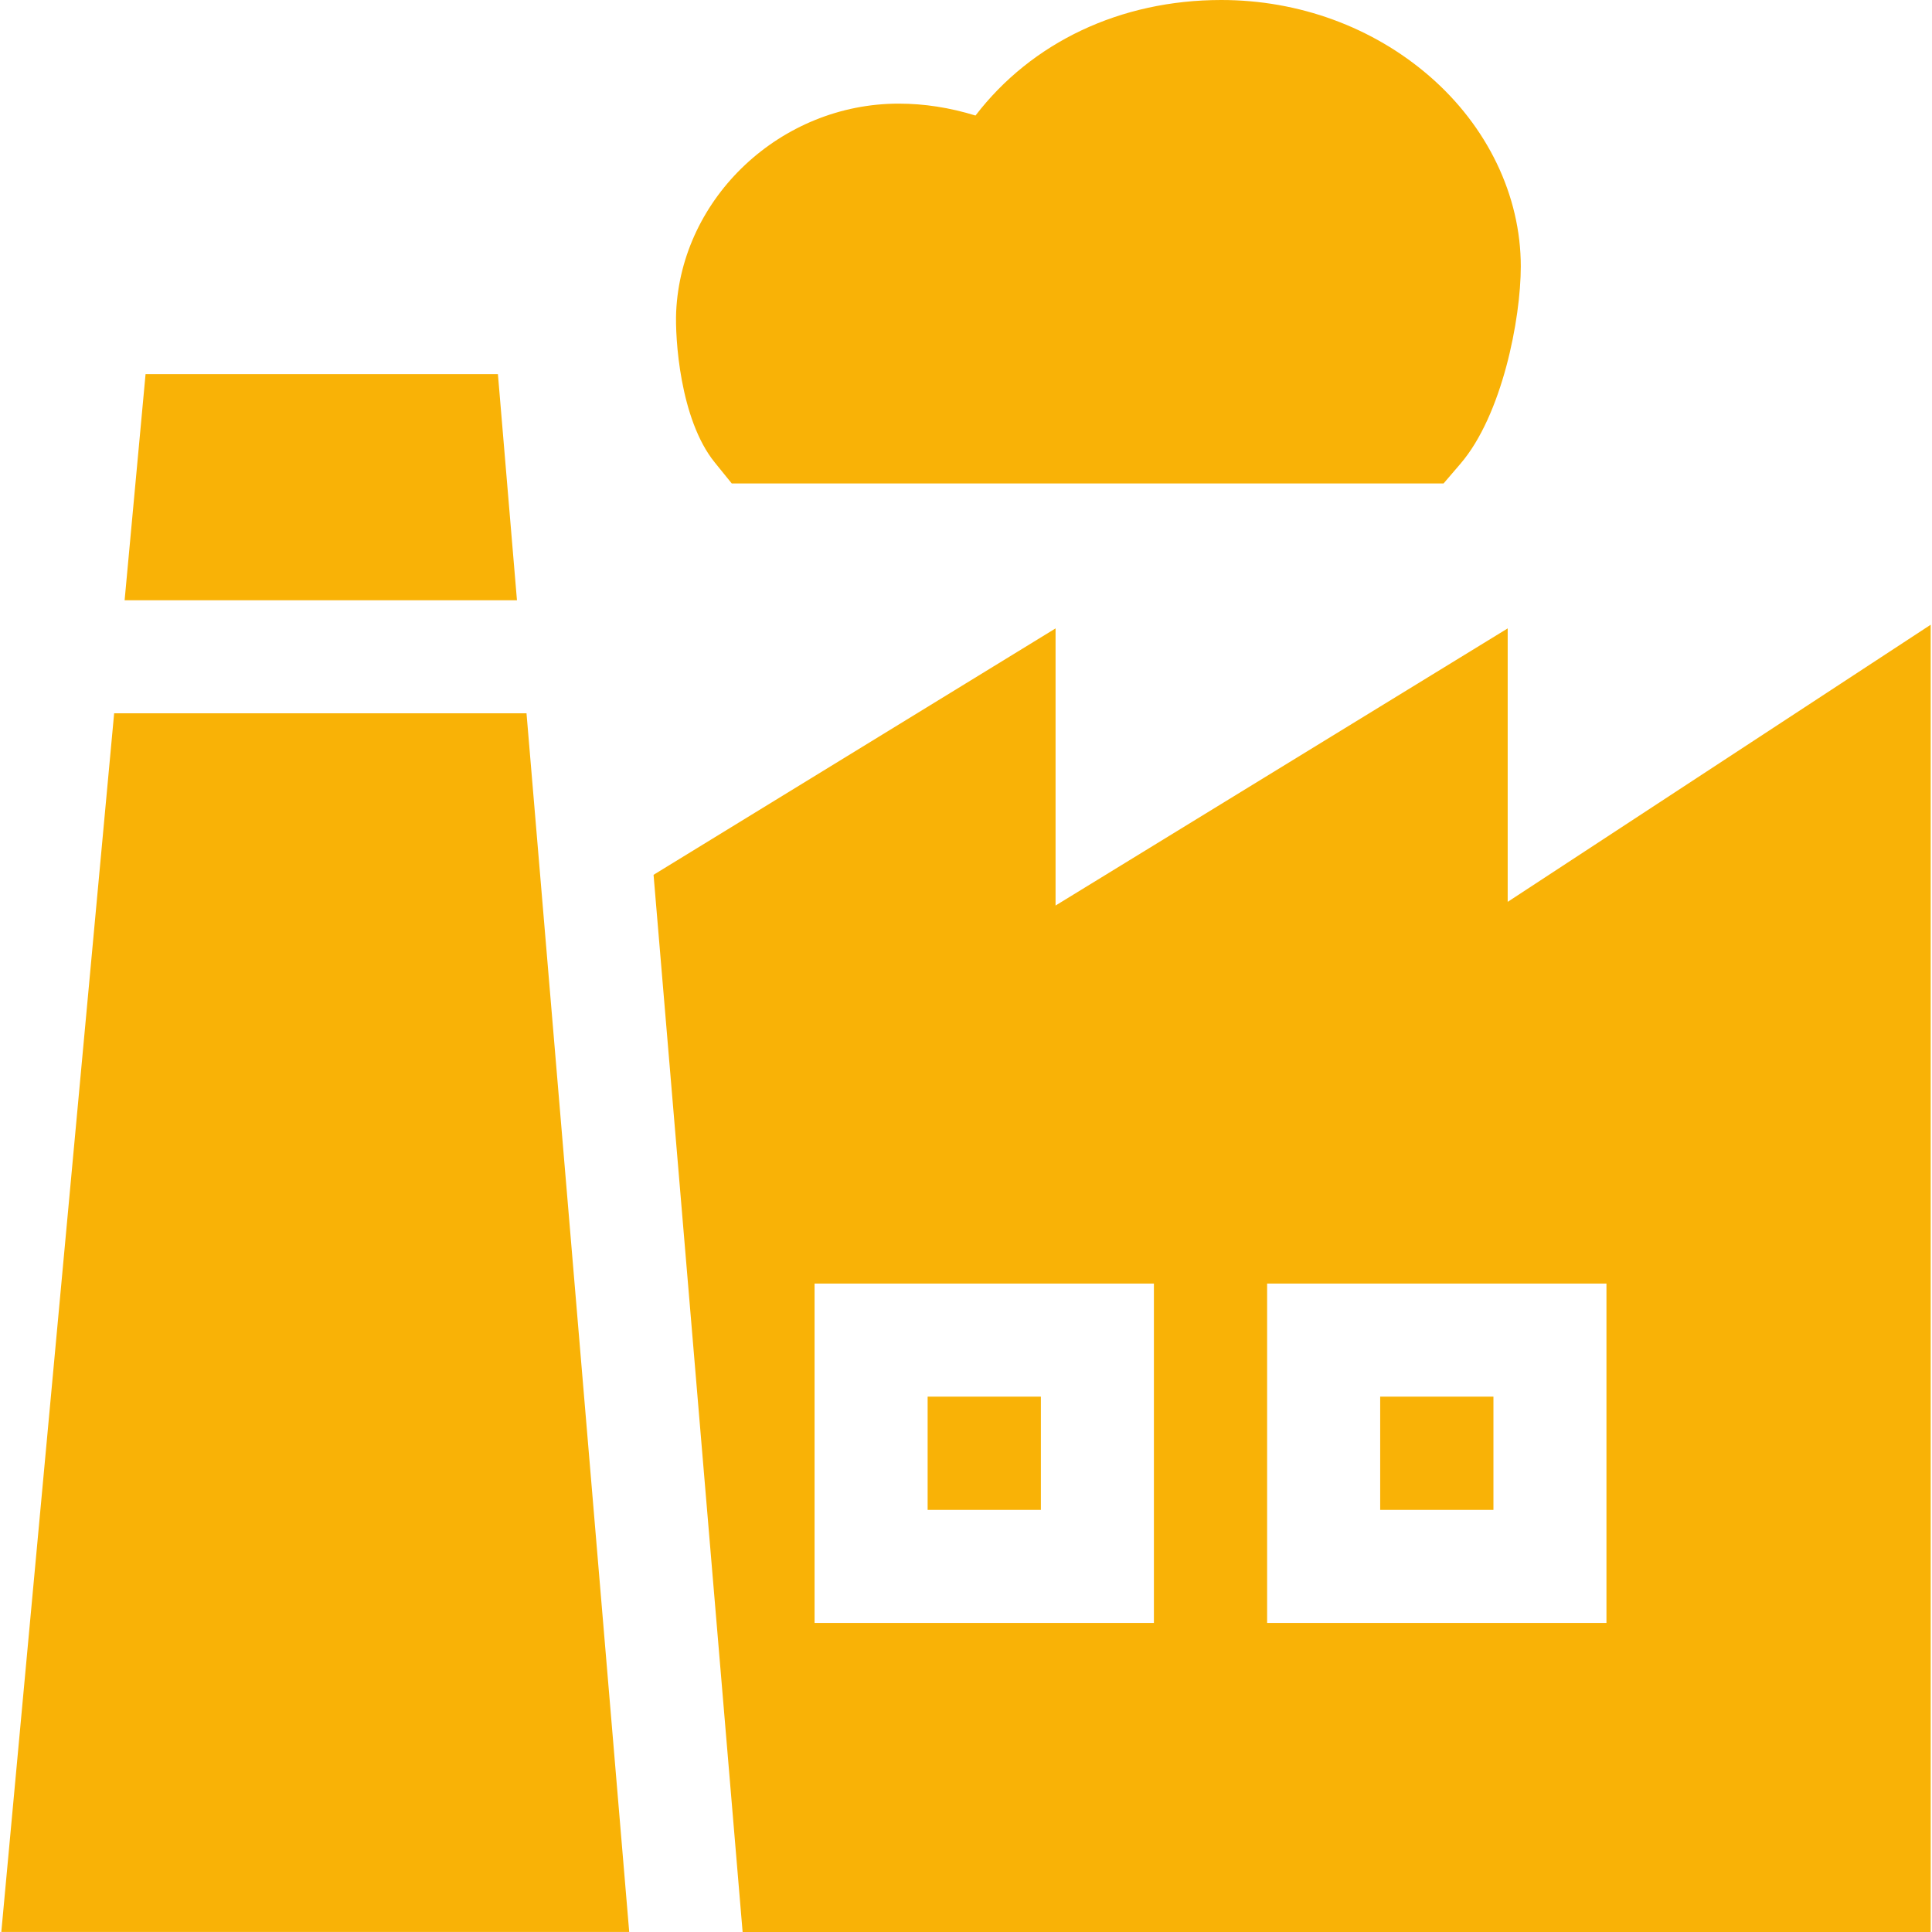
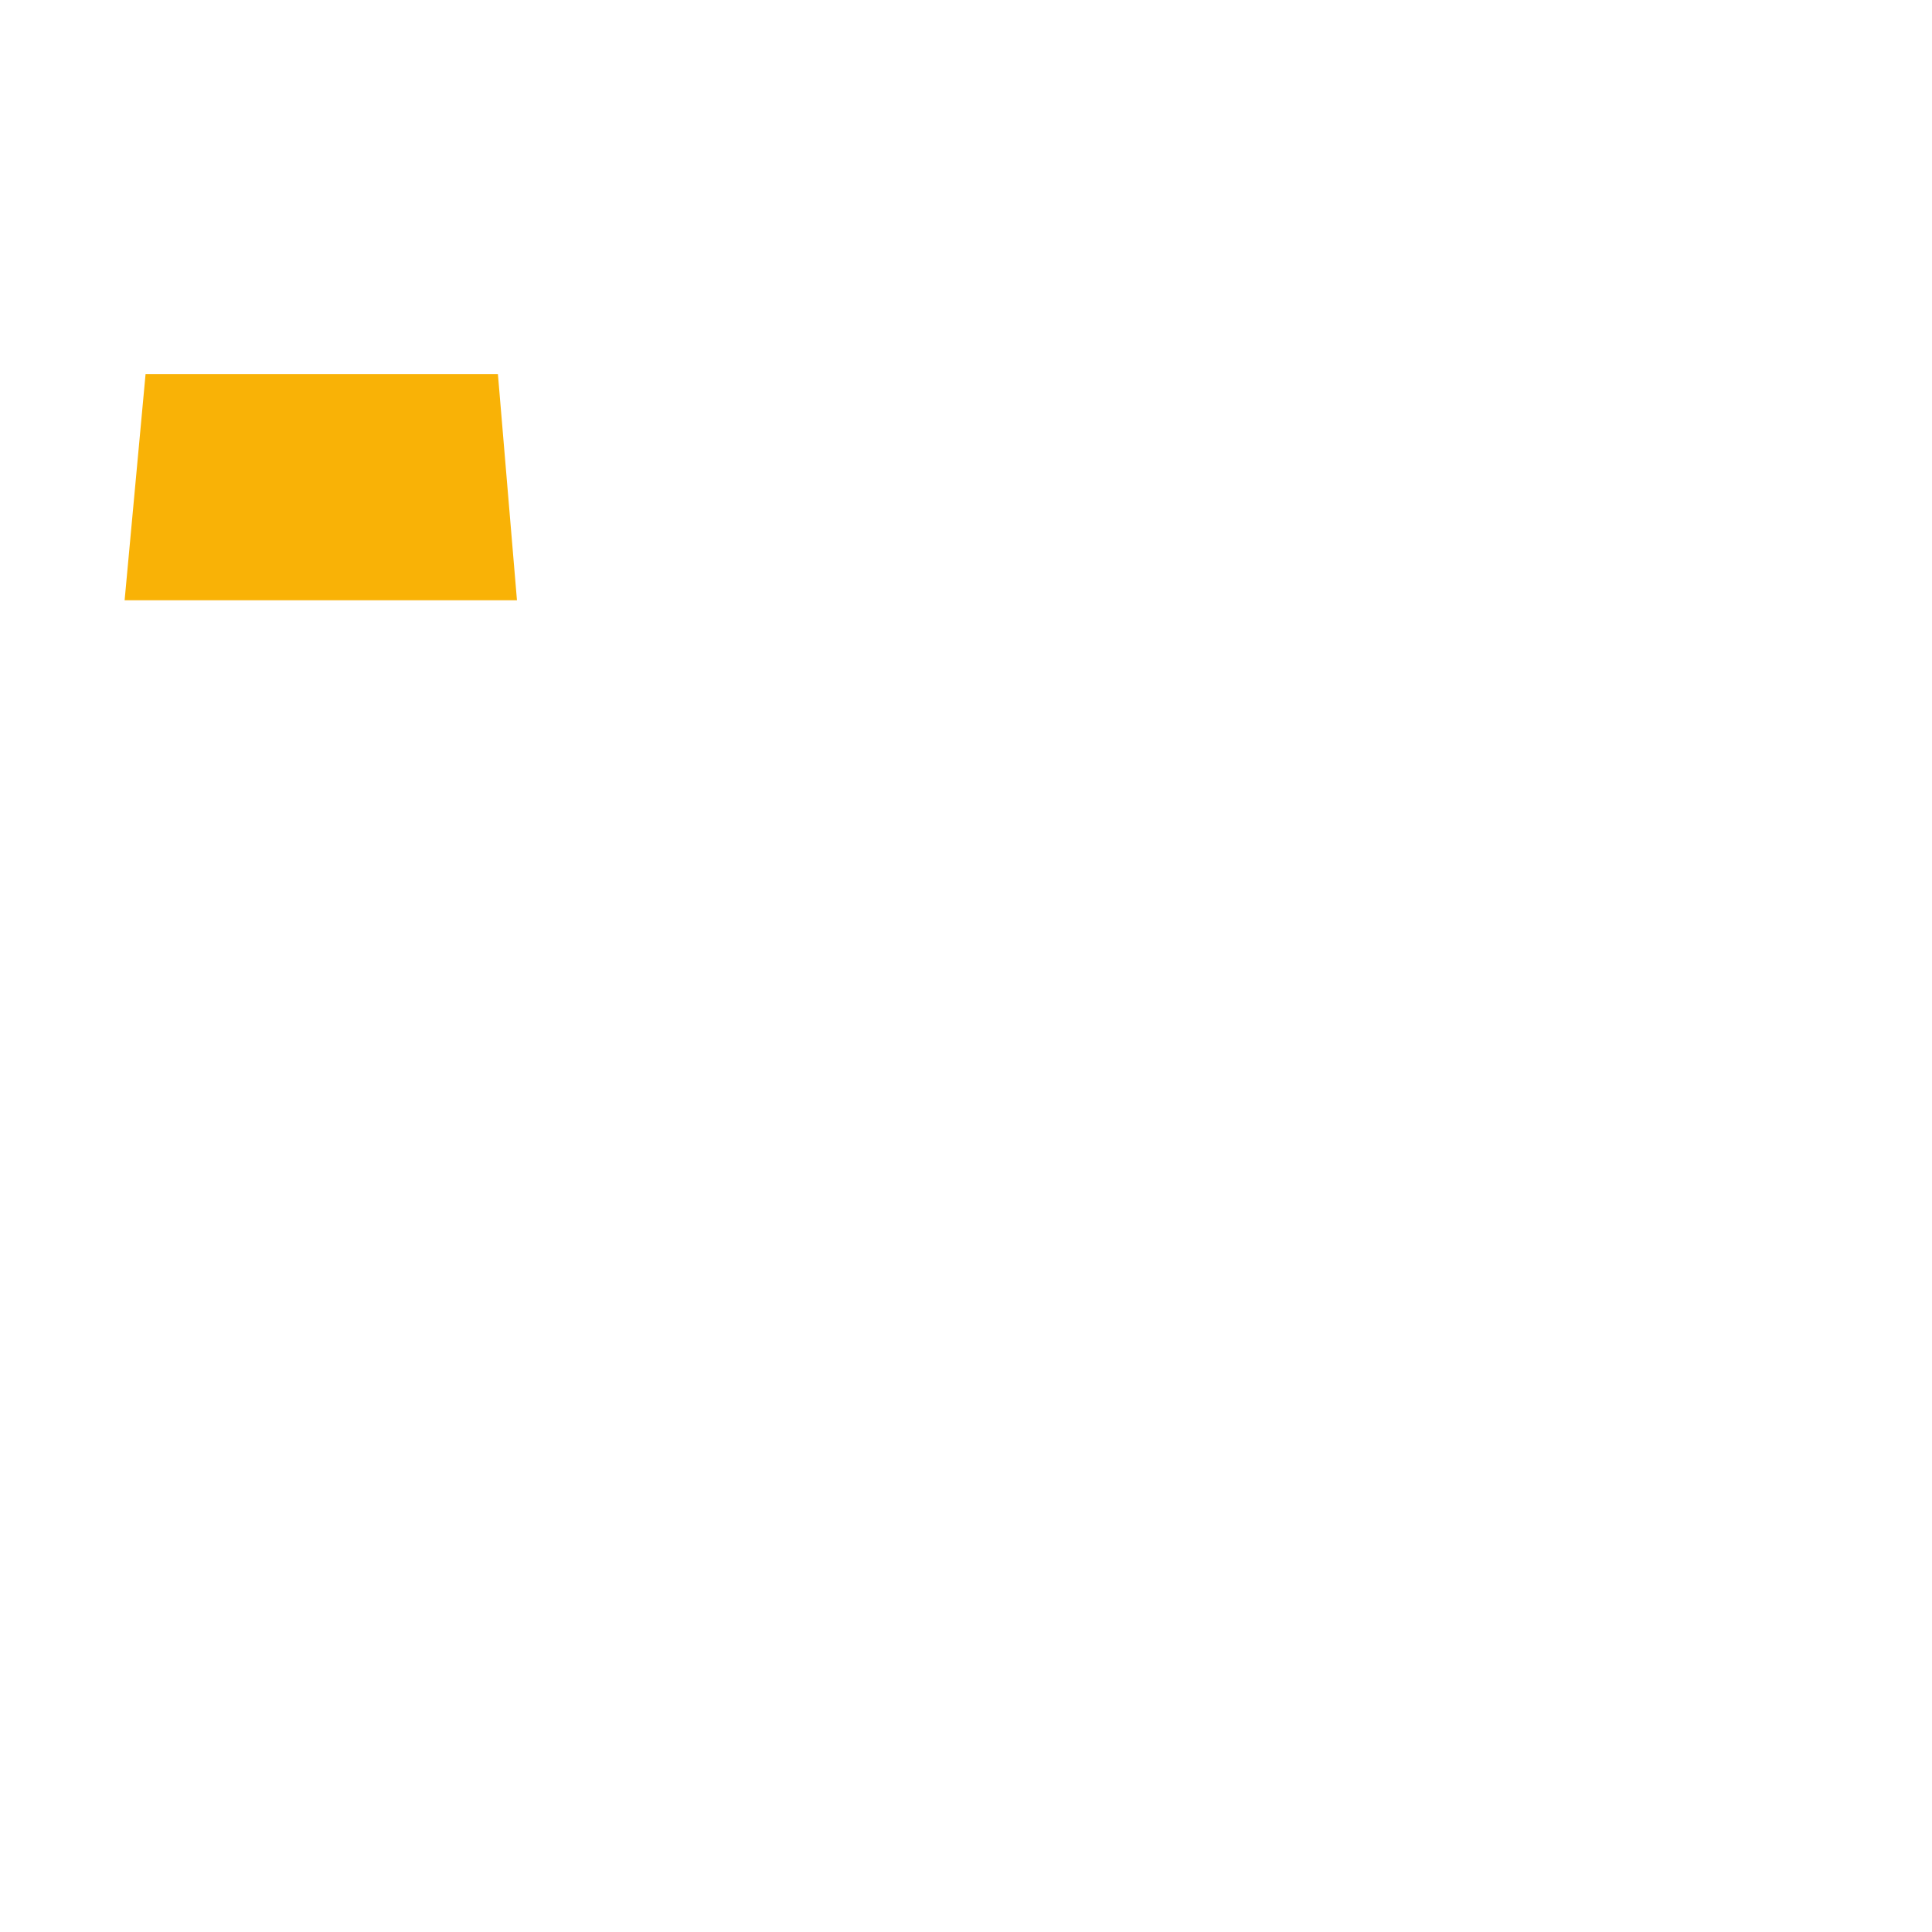
<svg xmlns="http://www.w3.org/2000/svg" width="50" height="50" viewBox="0 0 50 50" fill="none">
  <g clip-path="url(#clip0)">
    <path d="M12.886 9.683H3.767L3.225 15.535H13.379L12.886 9.683Z" fill="#F9B206" />
-     <path d="M26.938 36.145H24.007V39.075H26.938V36.145Z" fill="#F9B206" />
-     <path d="M38.65 36.145H35.719V39.075H38.65V36.145Z" fill="#F9B206" />
-     <path d="M49.966 16.168L39.019 23.34V16.263L27.318 23.435V16.263L16.914 22.64L19.219 50.001H49.966V16.168ZM29.863 42.001H21.081V33.219H29.863V42.001ZM41.575 42.001H32.793V33.219H41.575V42.001Z" fill="#F9B206" />
-     <path d="M13.626 18.46H2.954L0.034 49.999H16.284L13.626 18.46Z" fill="#F9B206" />
-     <path d="M18.938 12.512H37.359L37.797 12.001C38.874 10.746 39.358 8.259 39.358 6.894C39.358 5.064 38.495 3.268 36.99 1.967C35.523 0.699 33.611 0 31.607 0C28.991 0 26.698 1.097 25.246 2.99C24.577 2.784 23.918 2.682 23.256 2.682C20.215 2.682 17.633 5.1 17.499 8.073C17.469 8.727 17.59 10.849 18.499 11.97L18.938 12.512Z" fill="#F9B206" />
  </g>
  <defs>
    <clipPath id="clip0">
      <rect width="50" height="50" fill="white" />
    </clipPath>
  </defs>
</svg>